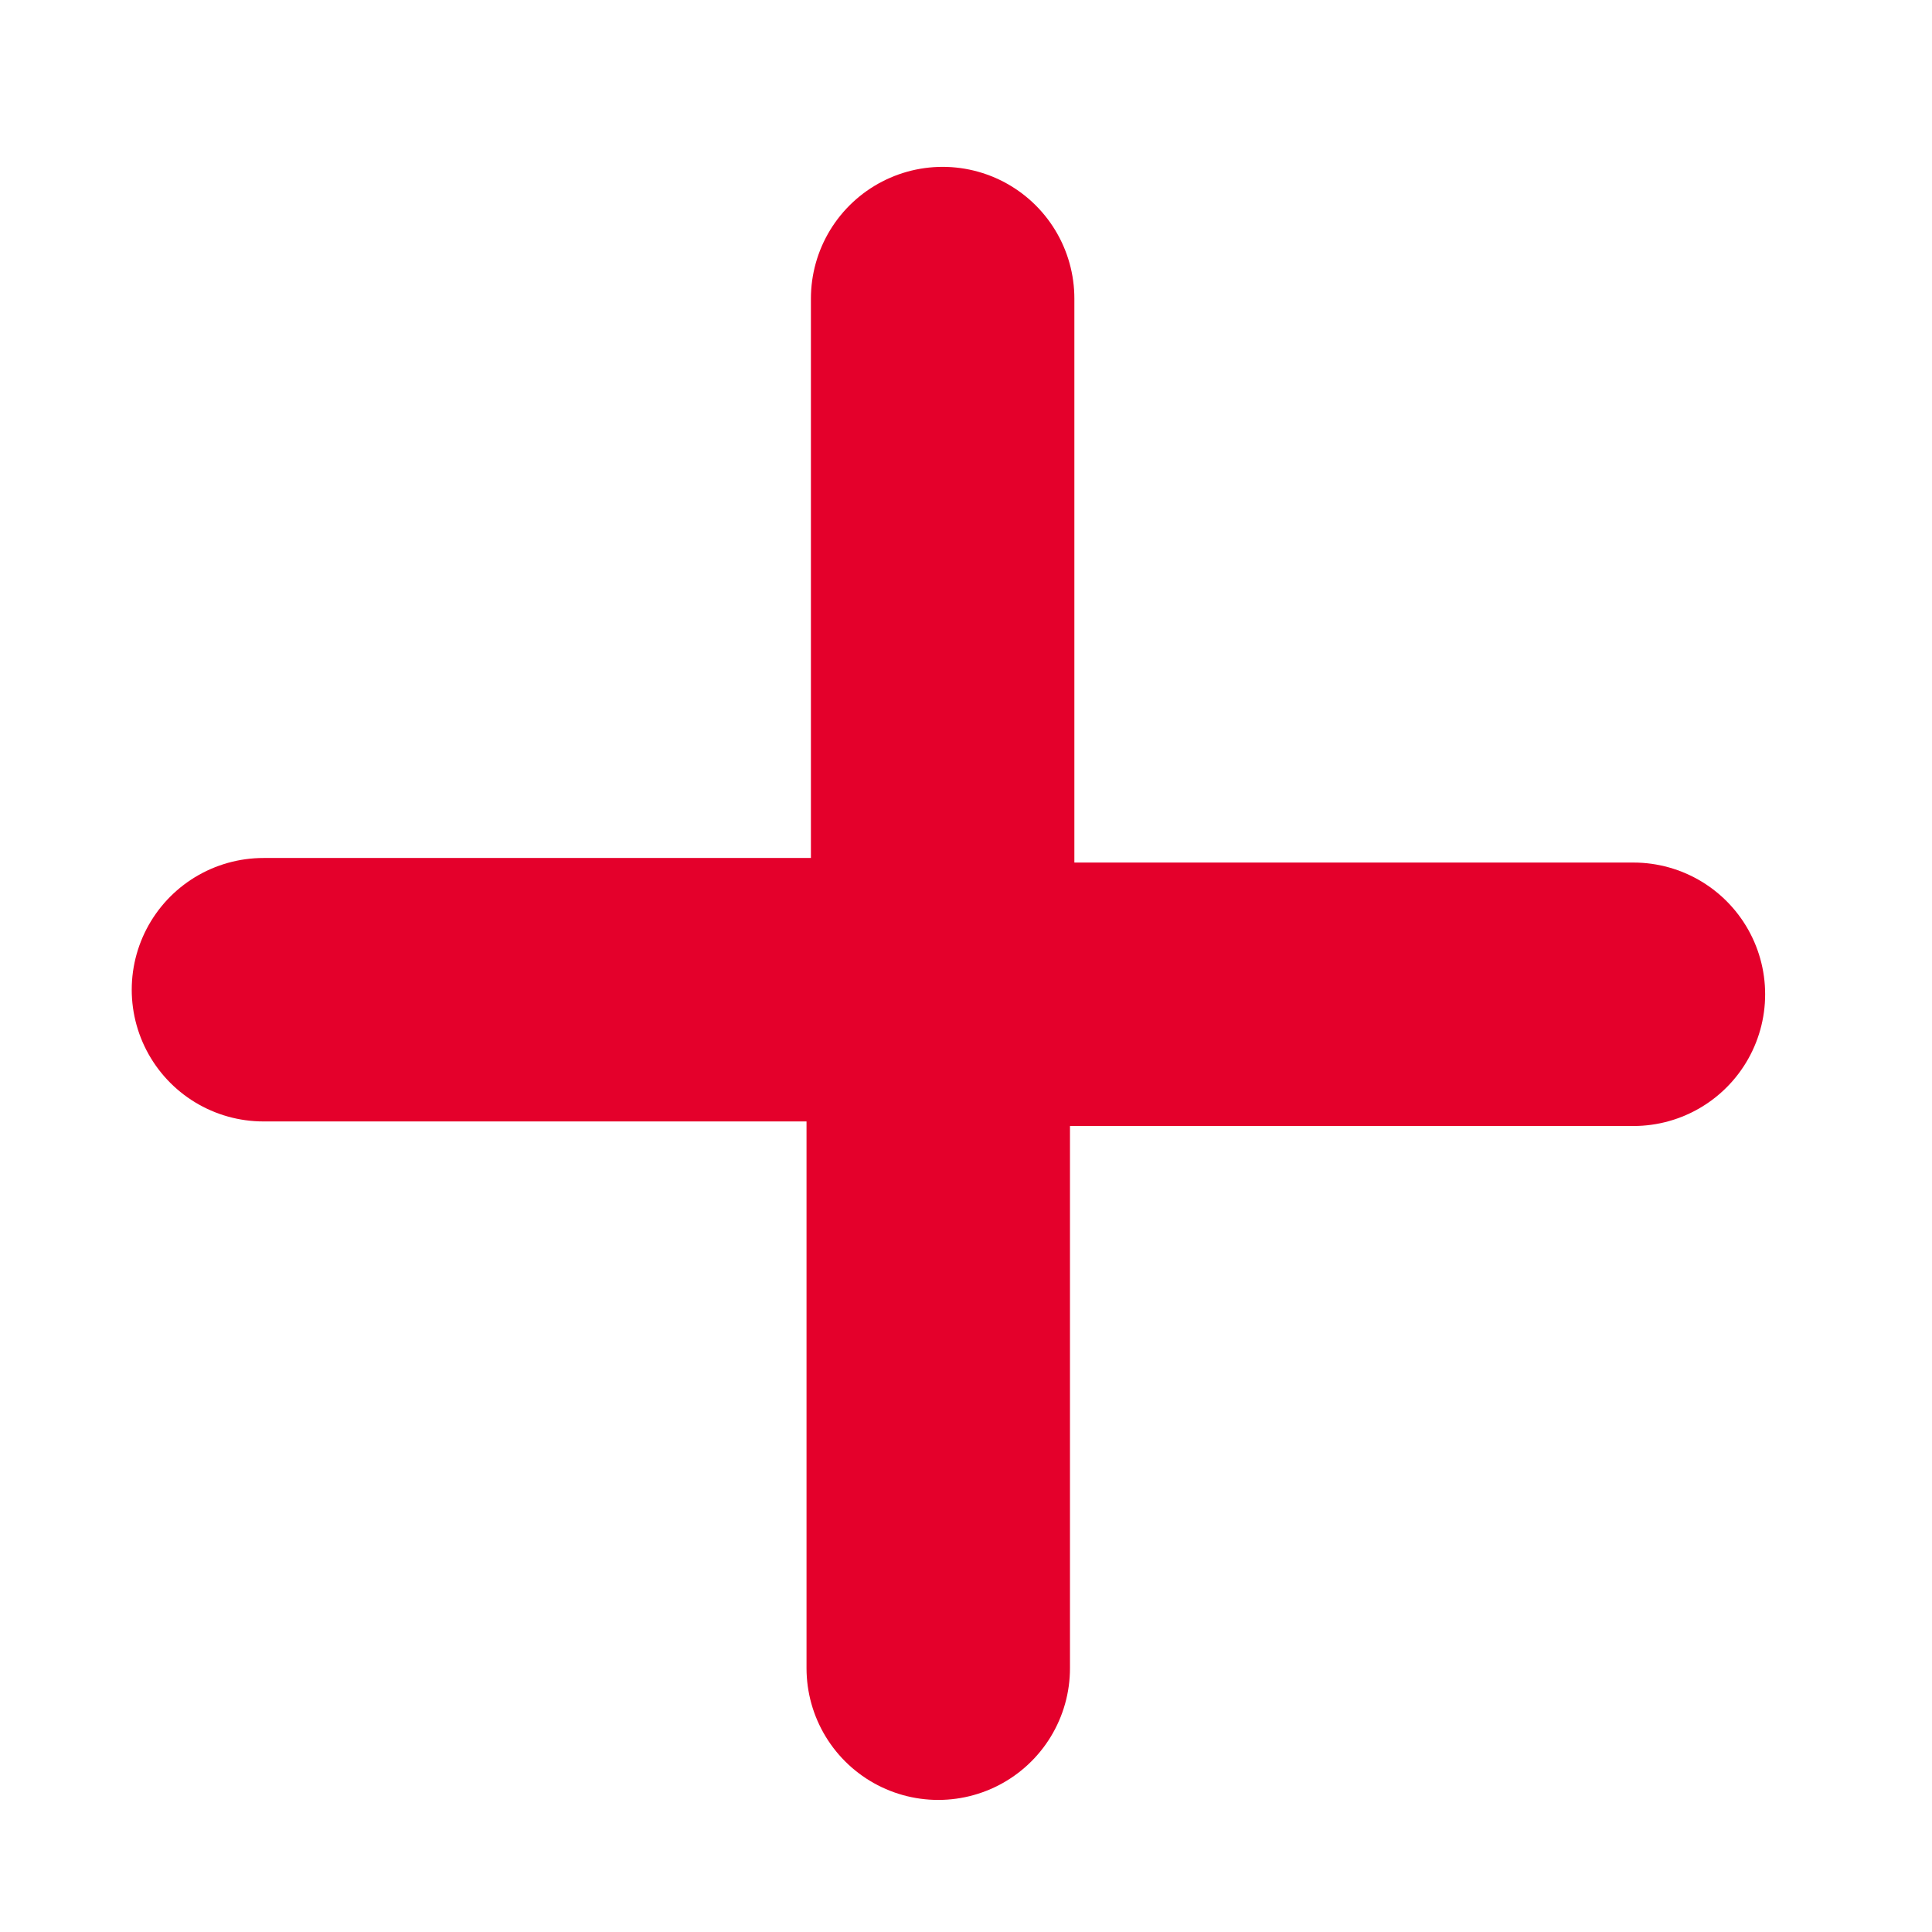
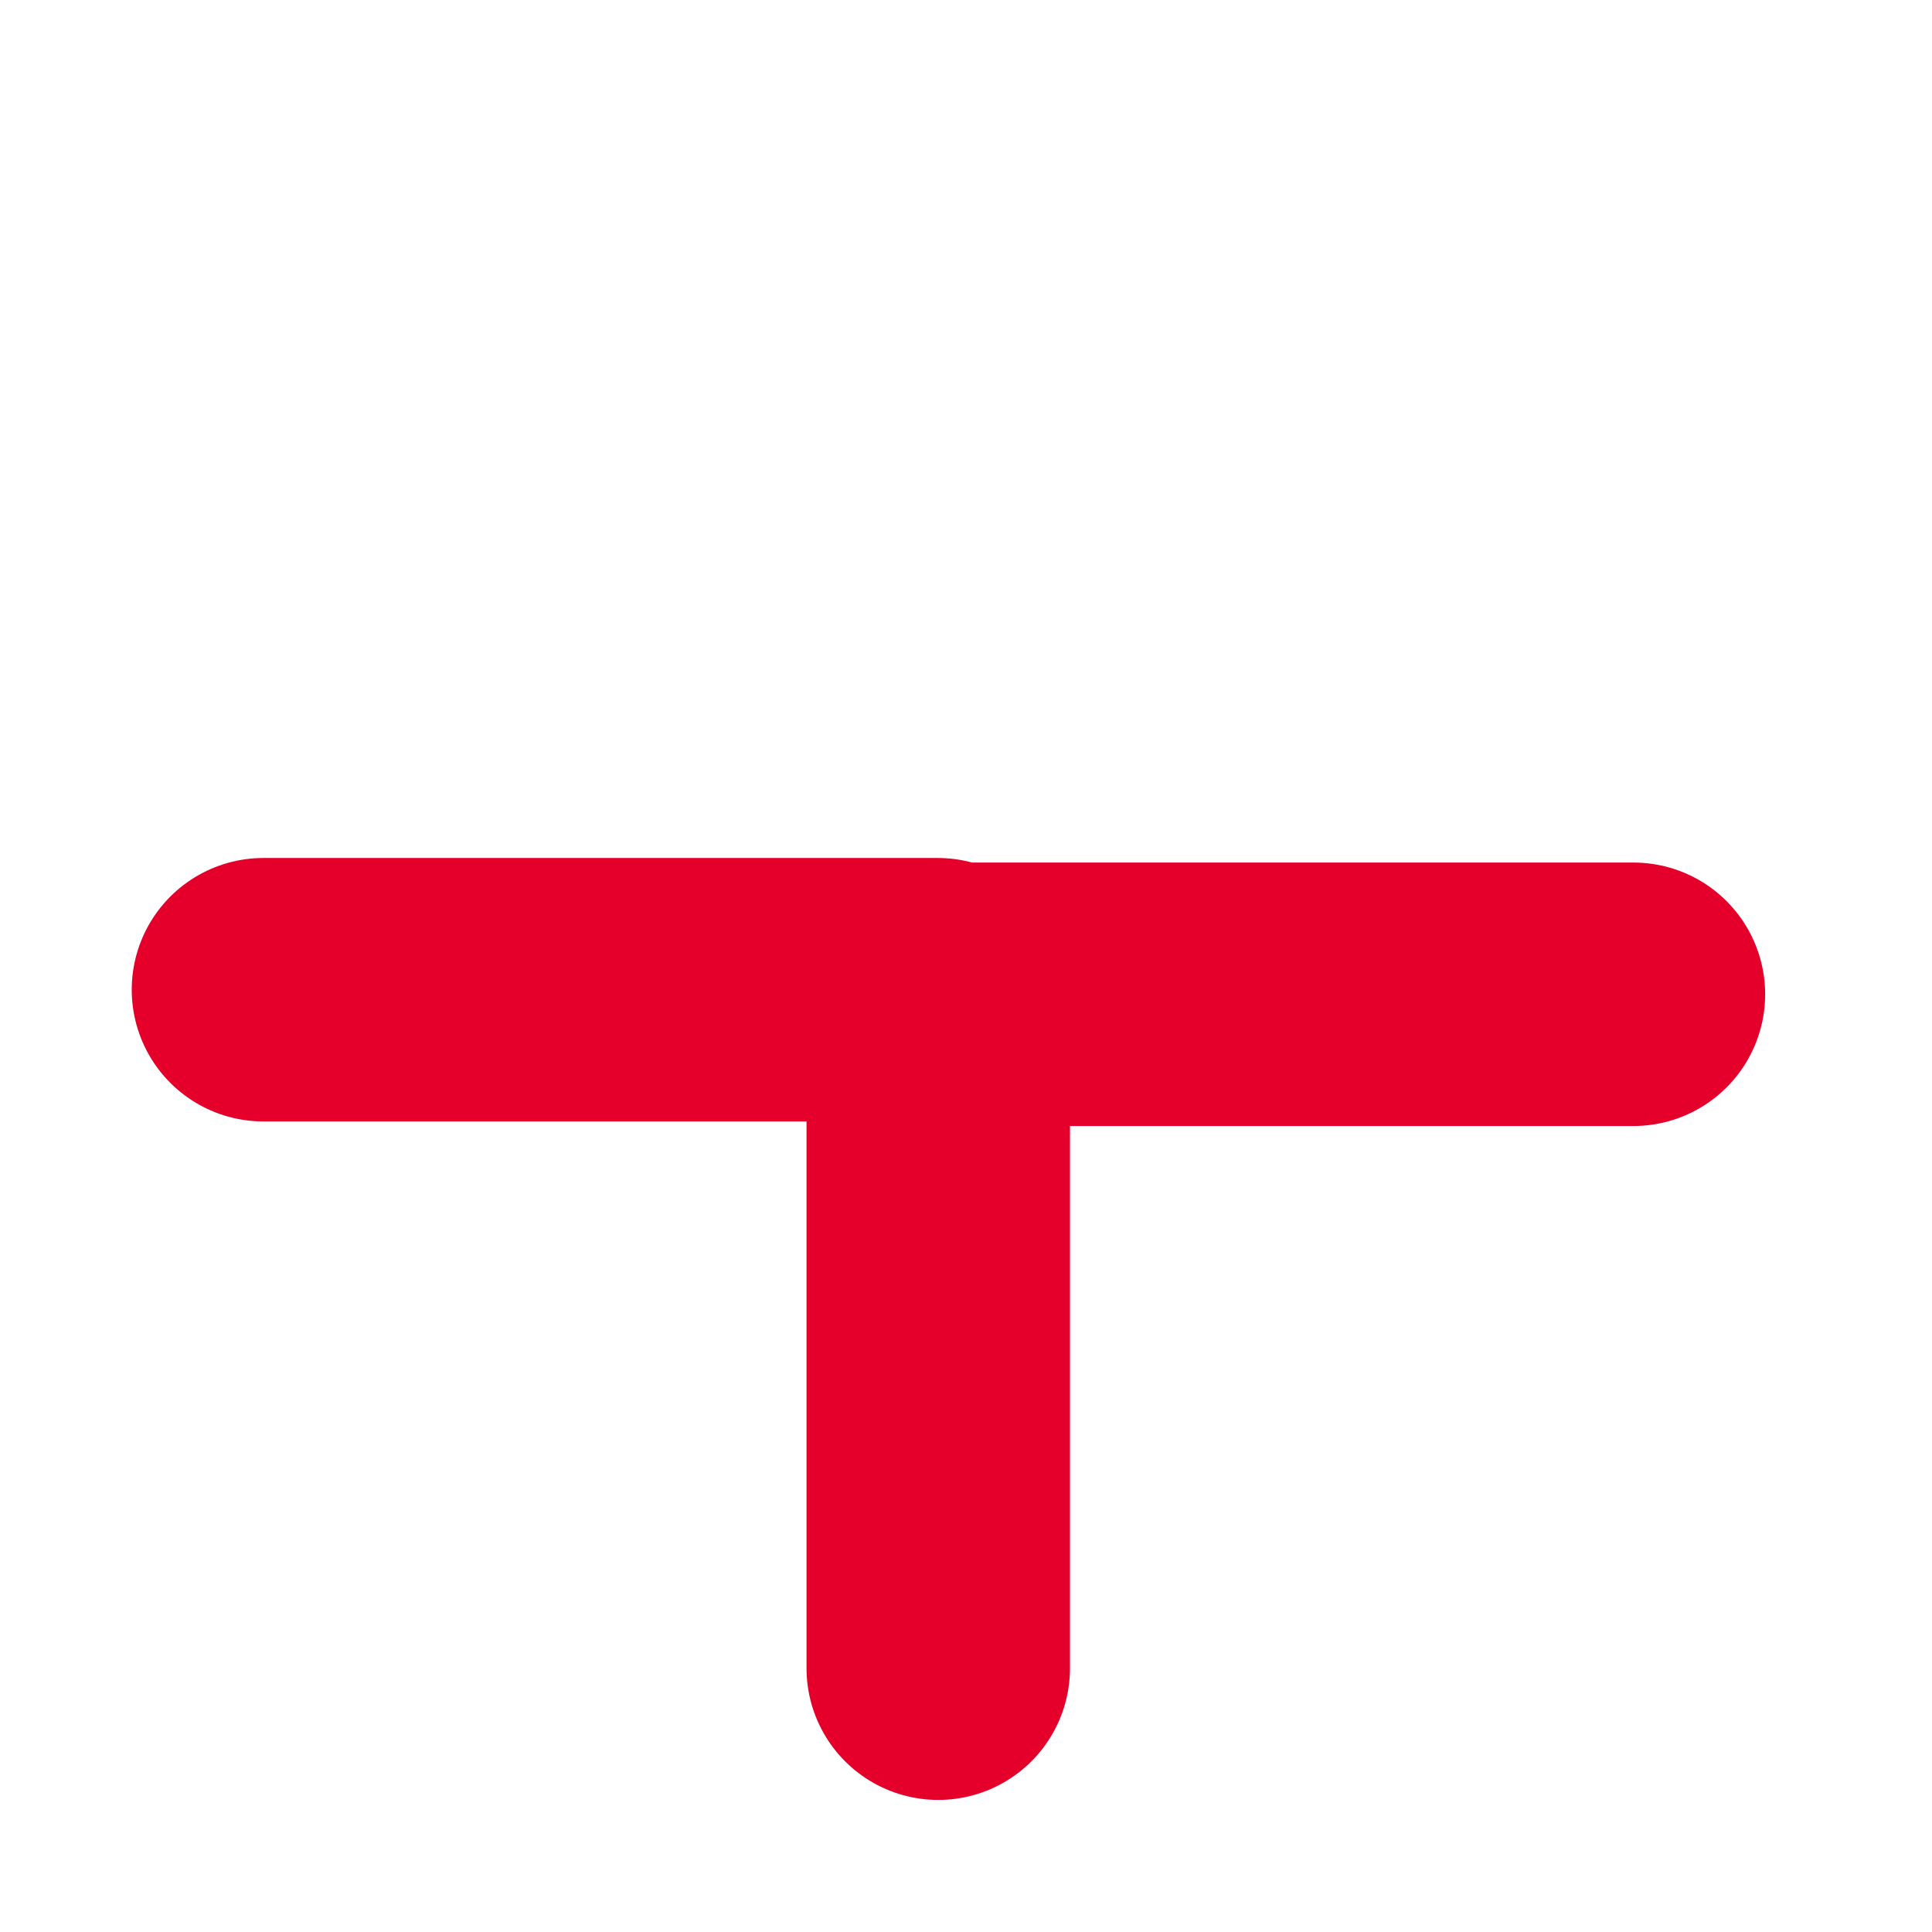
<svg xmlns="http://www.w3.org/2000/svg" width="11px" height="11px" viewBox="0 0 11 11" version="1.1">
  <title>Group 10 Copy</title>
  <g id="Home-Page" stroke="none" stroke-width="1" fill="none" fill-rule="evenodd" stroke-linecap="round">
    <g id="Home-Copy-2" transform="translate(-465, -1315)" stroke="#E4002B" stroke-width="1.5">
      <g id="Group-10-Copy" transform="translate(466.5, 1316.7)">
        <line x1="3.839" y1="3.935" x2="1.16923153e-14" y2="3.935" id="Path-2-Copy-5" stroke-linejoin="round" />
        <line x1="3.842" y1="3.96" x2="3.842" y2="7.798" id="Path-2-Copy-6" stroke-linejoin="round" />
        <path d="M3.5,3.961 C3.9,3.961 7.8,3.961 7.8,3.961" id="Line-6-Copy-45" />
-         <line x1="3.867" y1="3.3" x2="3.867" y2="-2.28575328e-18" id="Line-6-Copy-46" />
      </g>
    </g>
  </g>
</svg>